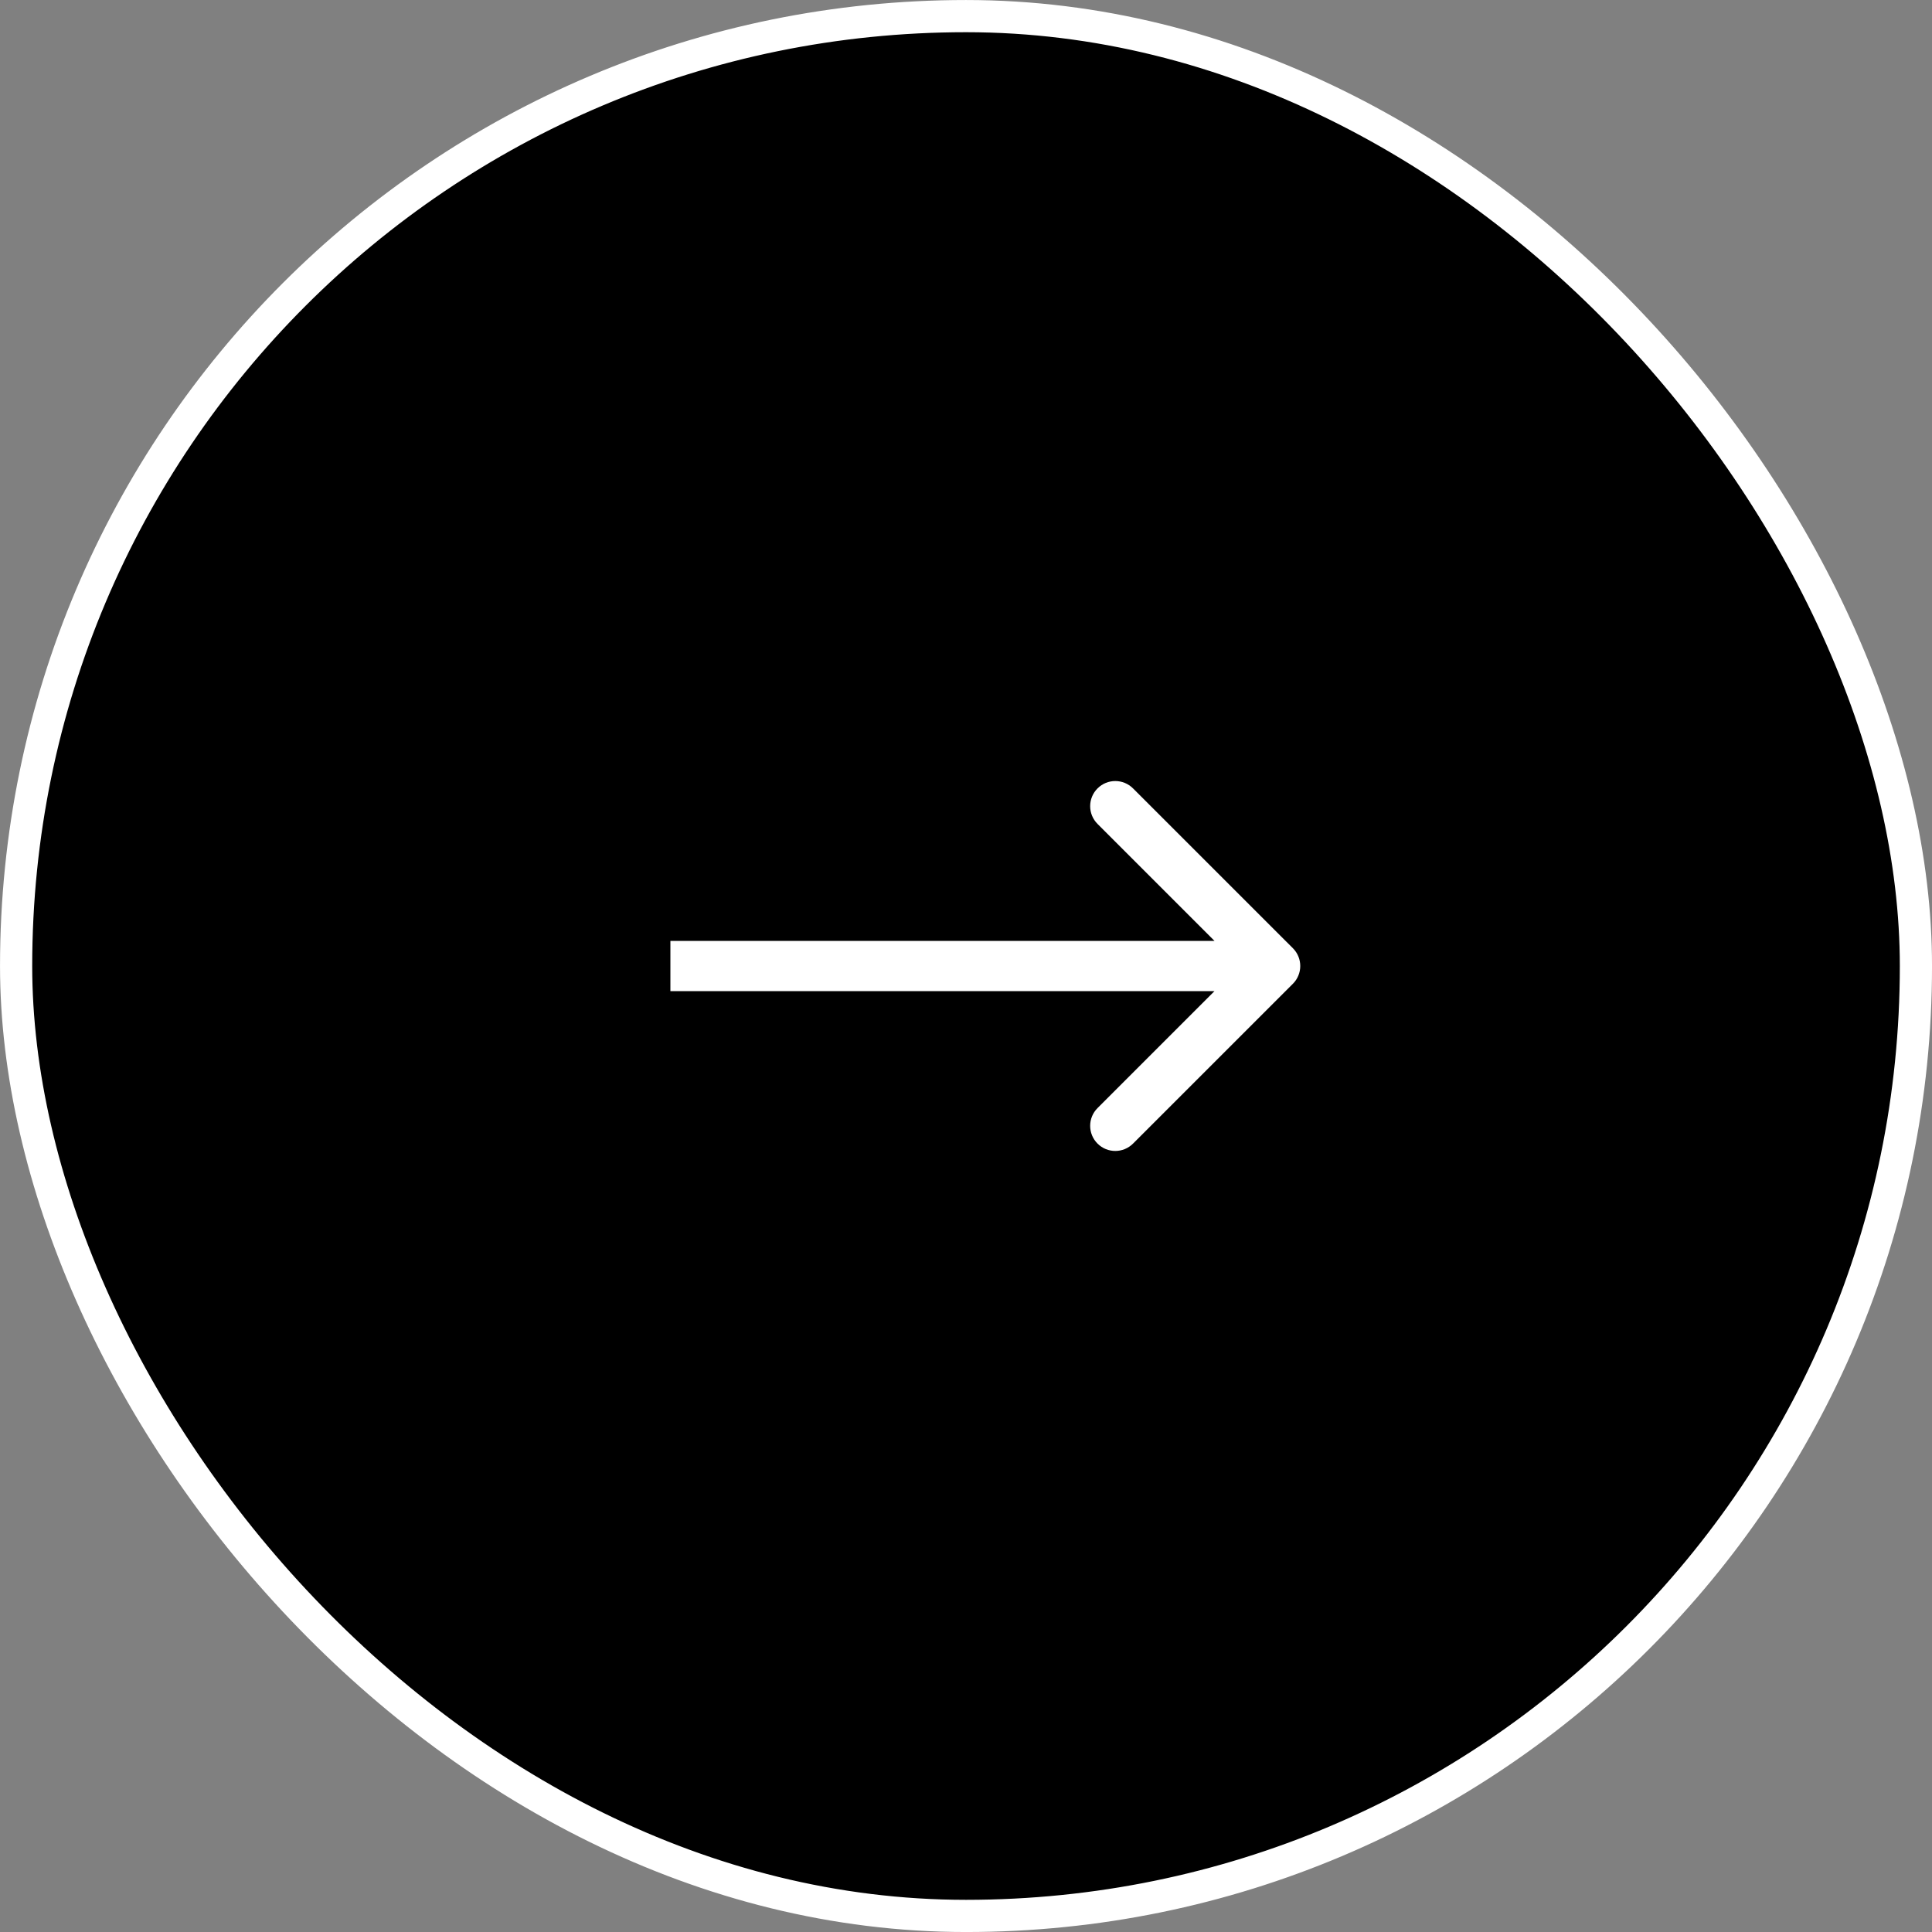
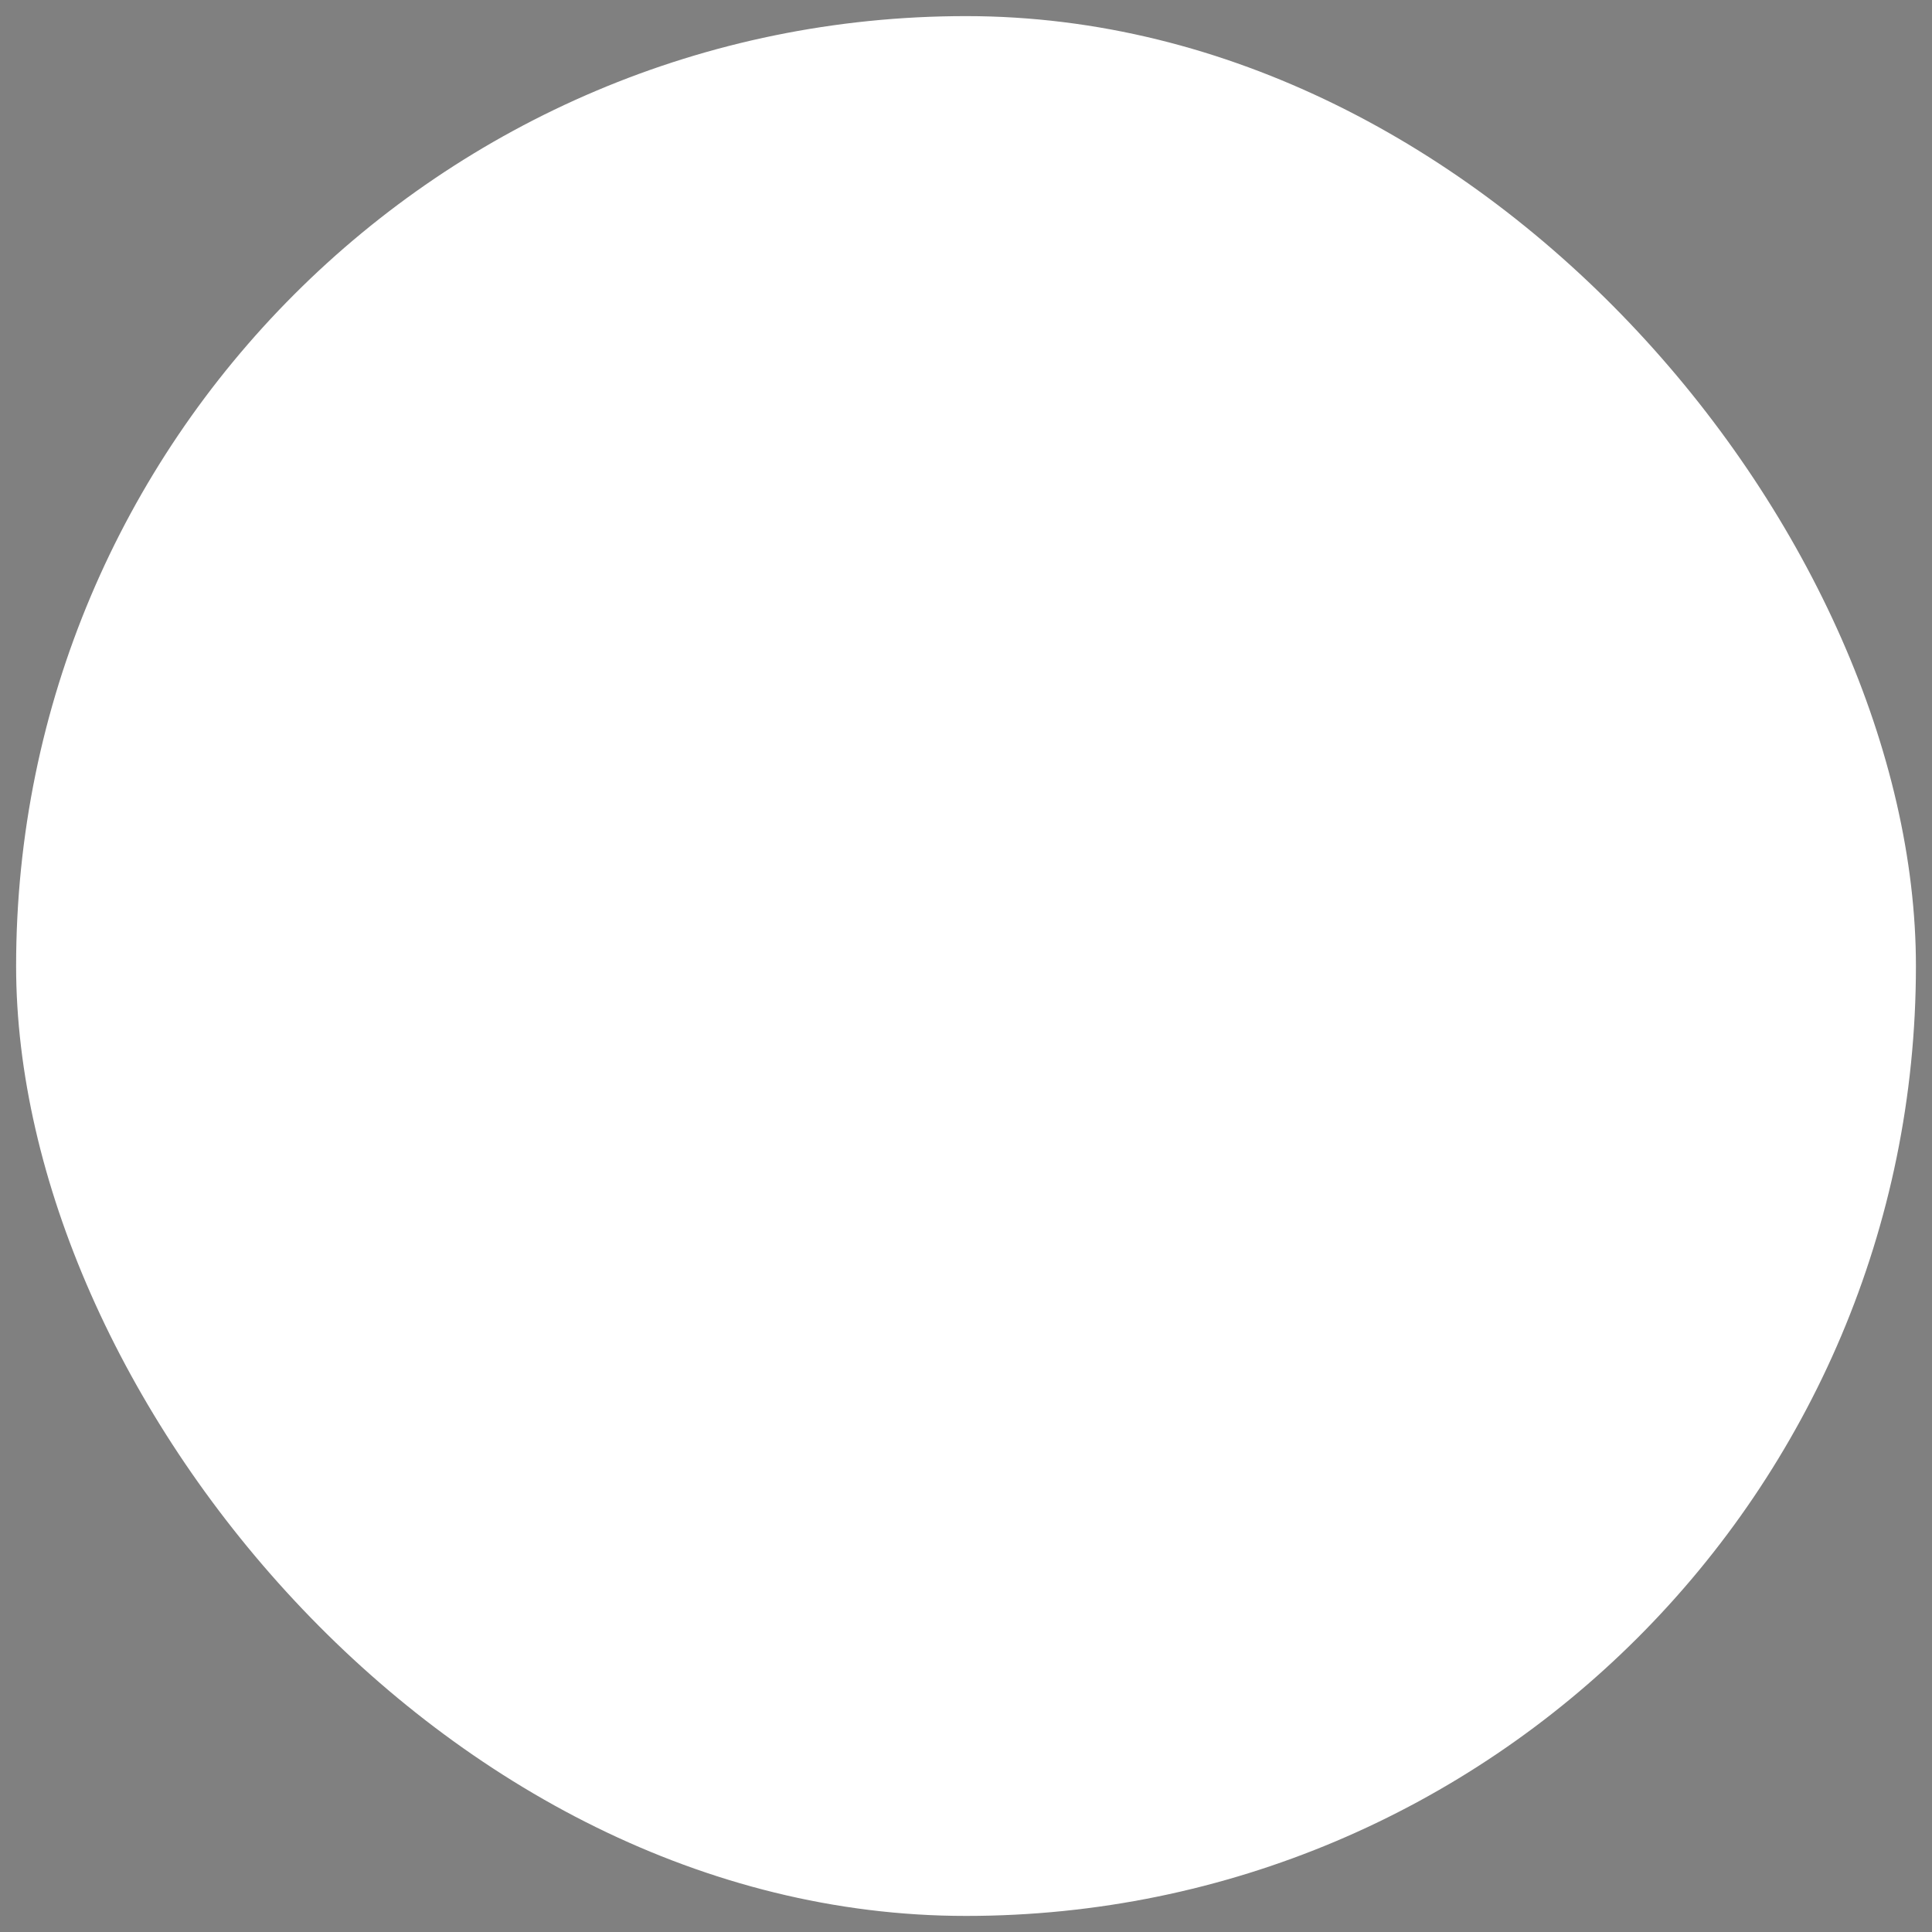
<svg xmlns="http://www.w3.org/2000/svg" width="50" height="50" viewBox="0 0 50 50" fill="none">
  <rect x="0" y="0" width="50" height="50" fill="#808080" stroke="none" />
  <rect x="0.417" y="0.417" width="49.167" height="49.167" rx="24.583" fill="white" />
-   <rect x="0.417" y="0.417" width="49.167" height="49.167" rx="24.583" fill="black" />
-   <rect x="0.417" y="0.417" width="49.167" height="49.167" rx="24.583" stroke="white" stroke-width="0.833" />
  <path d="M18 25.65L17.35 25.65L17.35 24.35L18 24.35L18 25.65ZM33.46 24.54C33.714 24.794 33.714 25.206 33.46 25.46L29.323 29.596C29.069 29.85 28.658 29.85 28.404 29.596C28.15 29.342 28.15 28.931 28.404 28.677L32.081 25L28.404 21.323C28.15 21.069 28.15 20.658 28.404 20.404C28.658 20.15 29.069 20.15 29.323 20.404L33.46 24.54ZM18 25L18 24.35L33 24.35L33 25L33 25.65L18 25.65L18 25Z" fill="white" />
</svg>